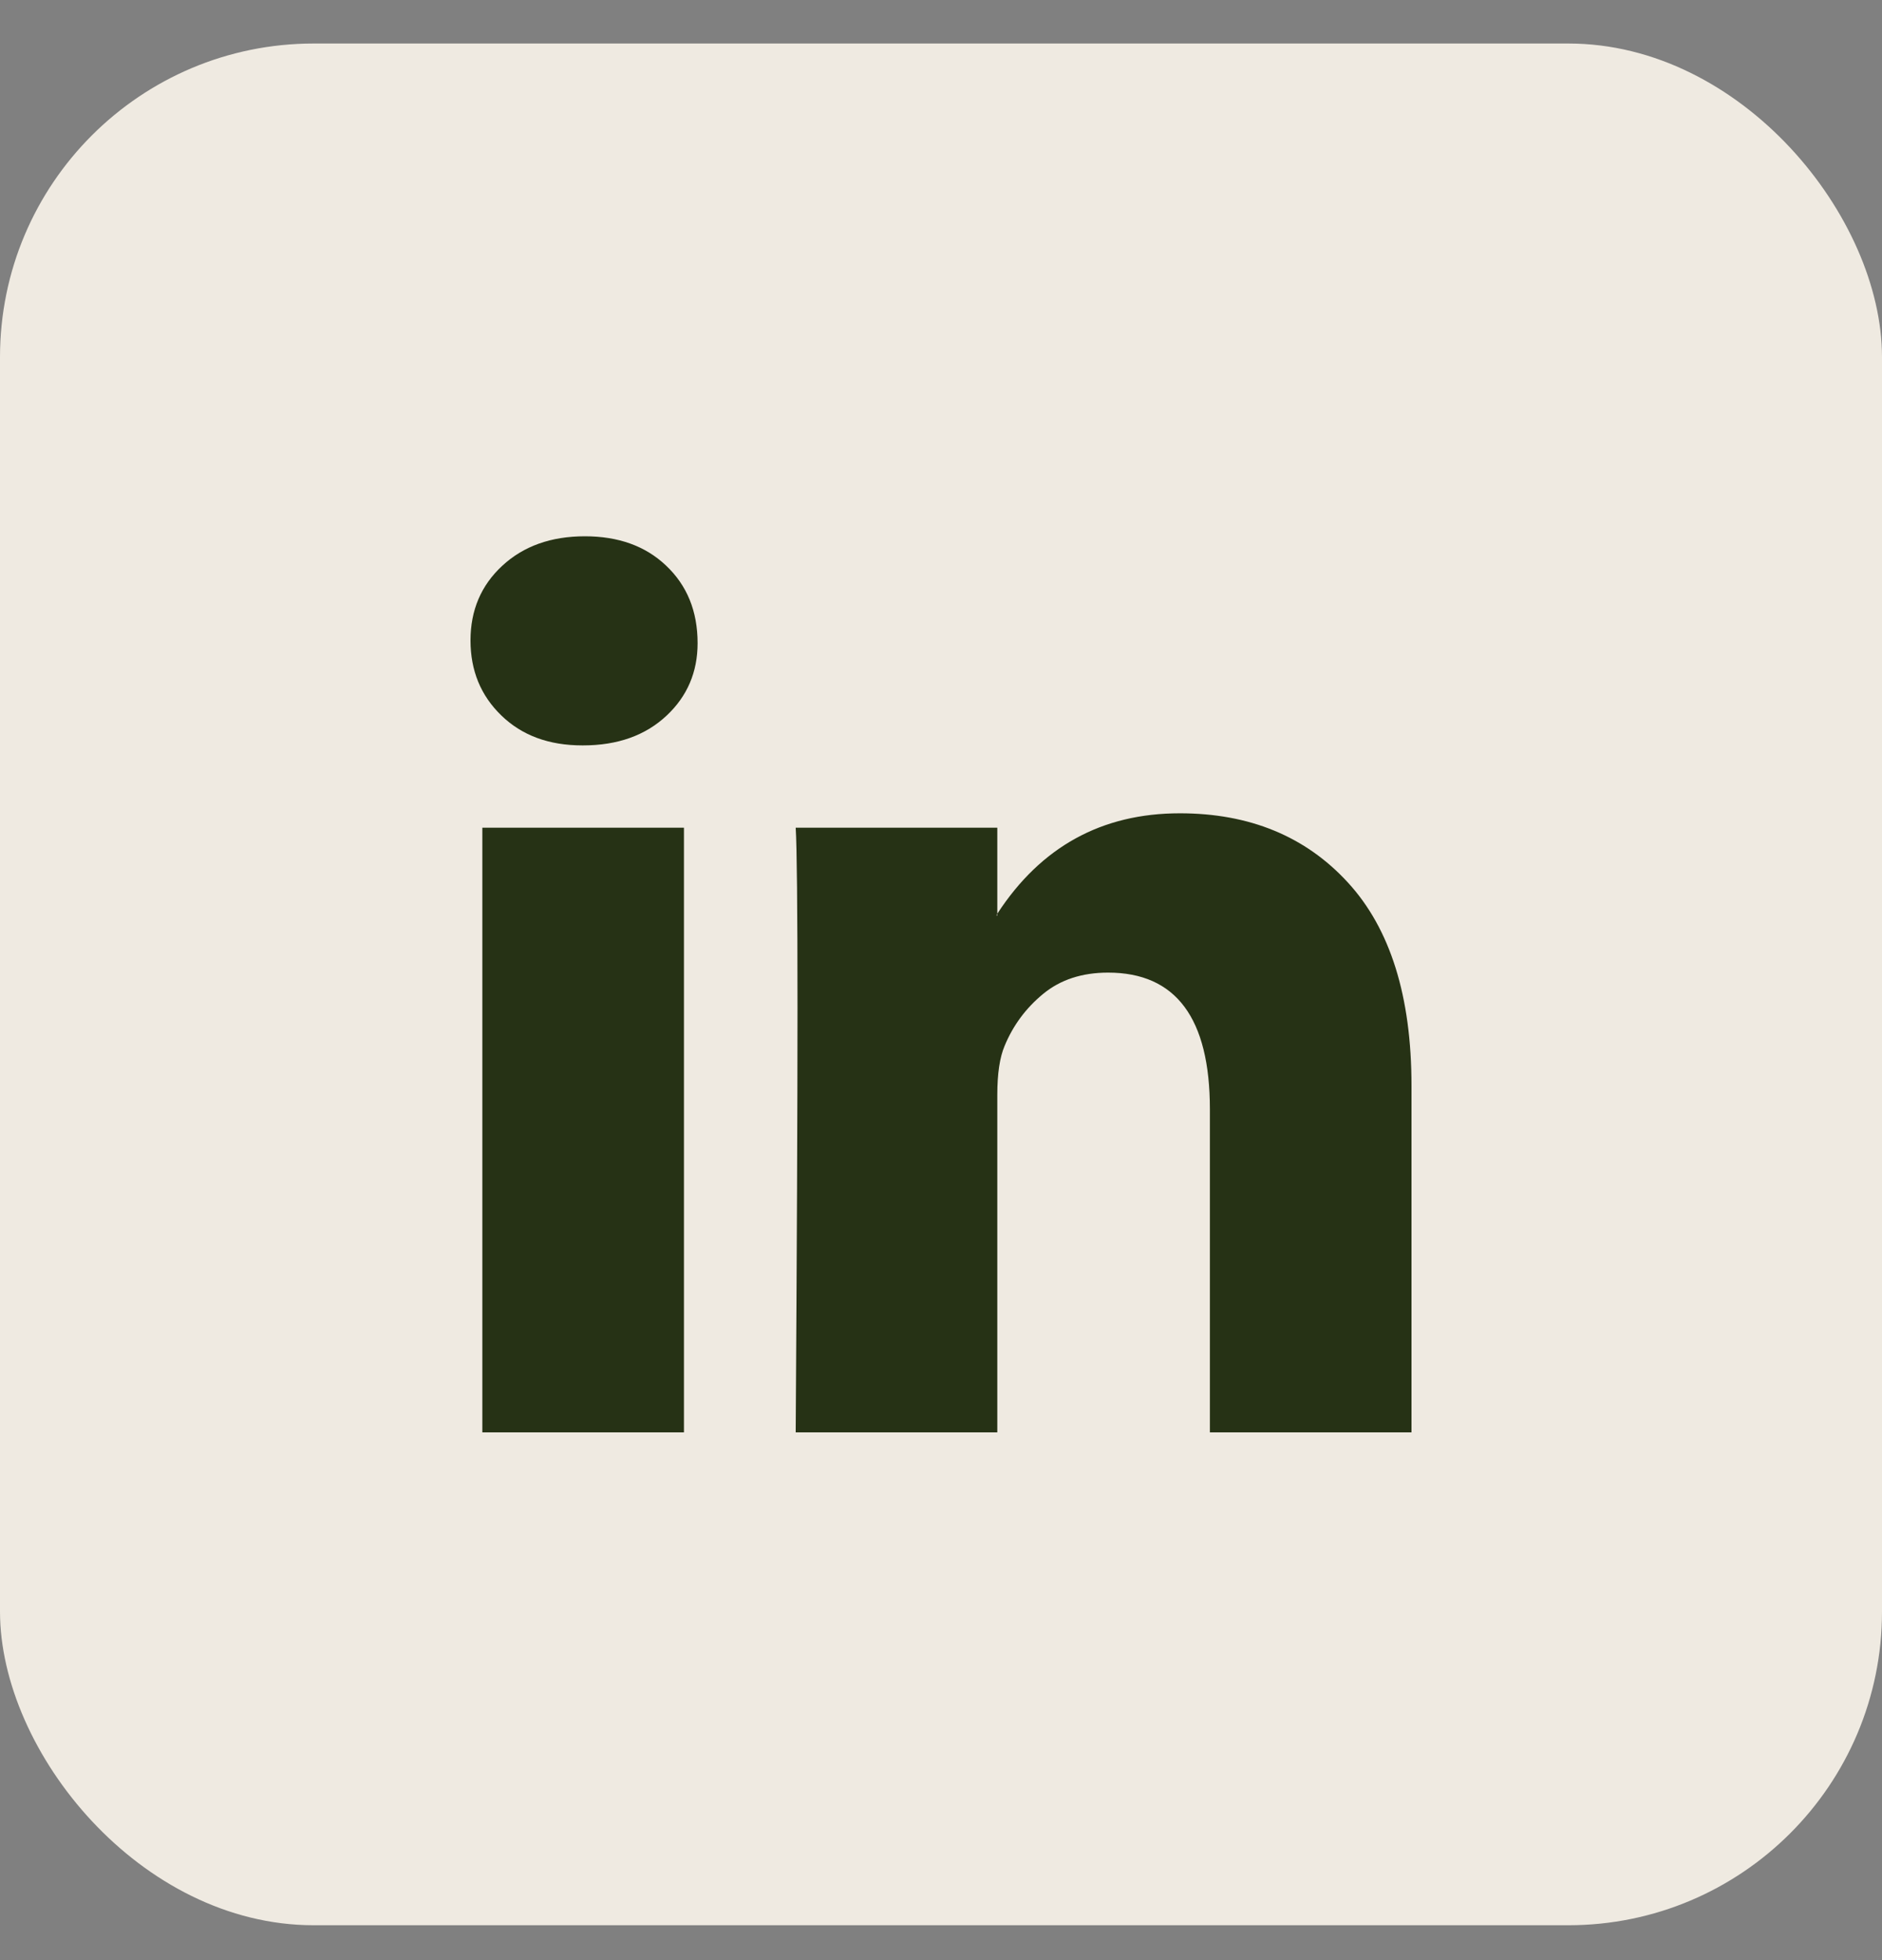
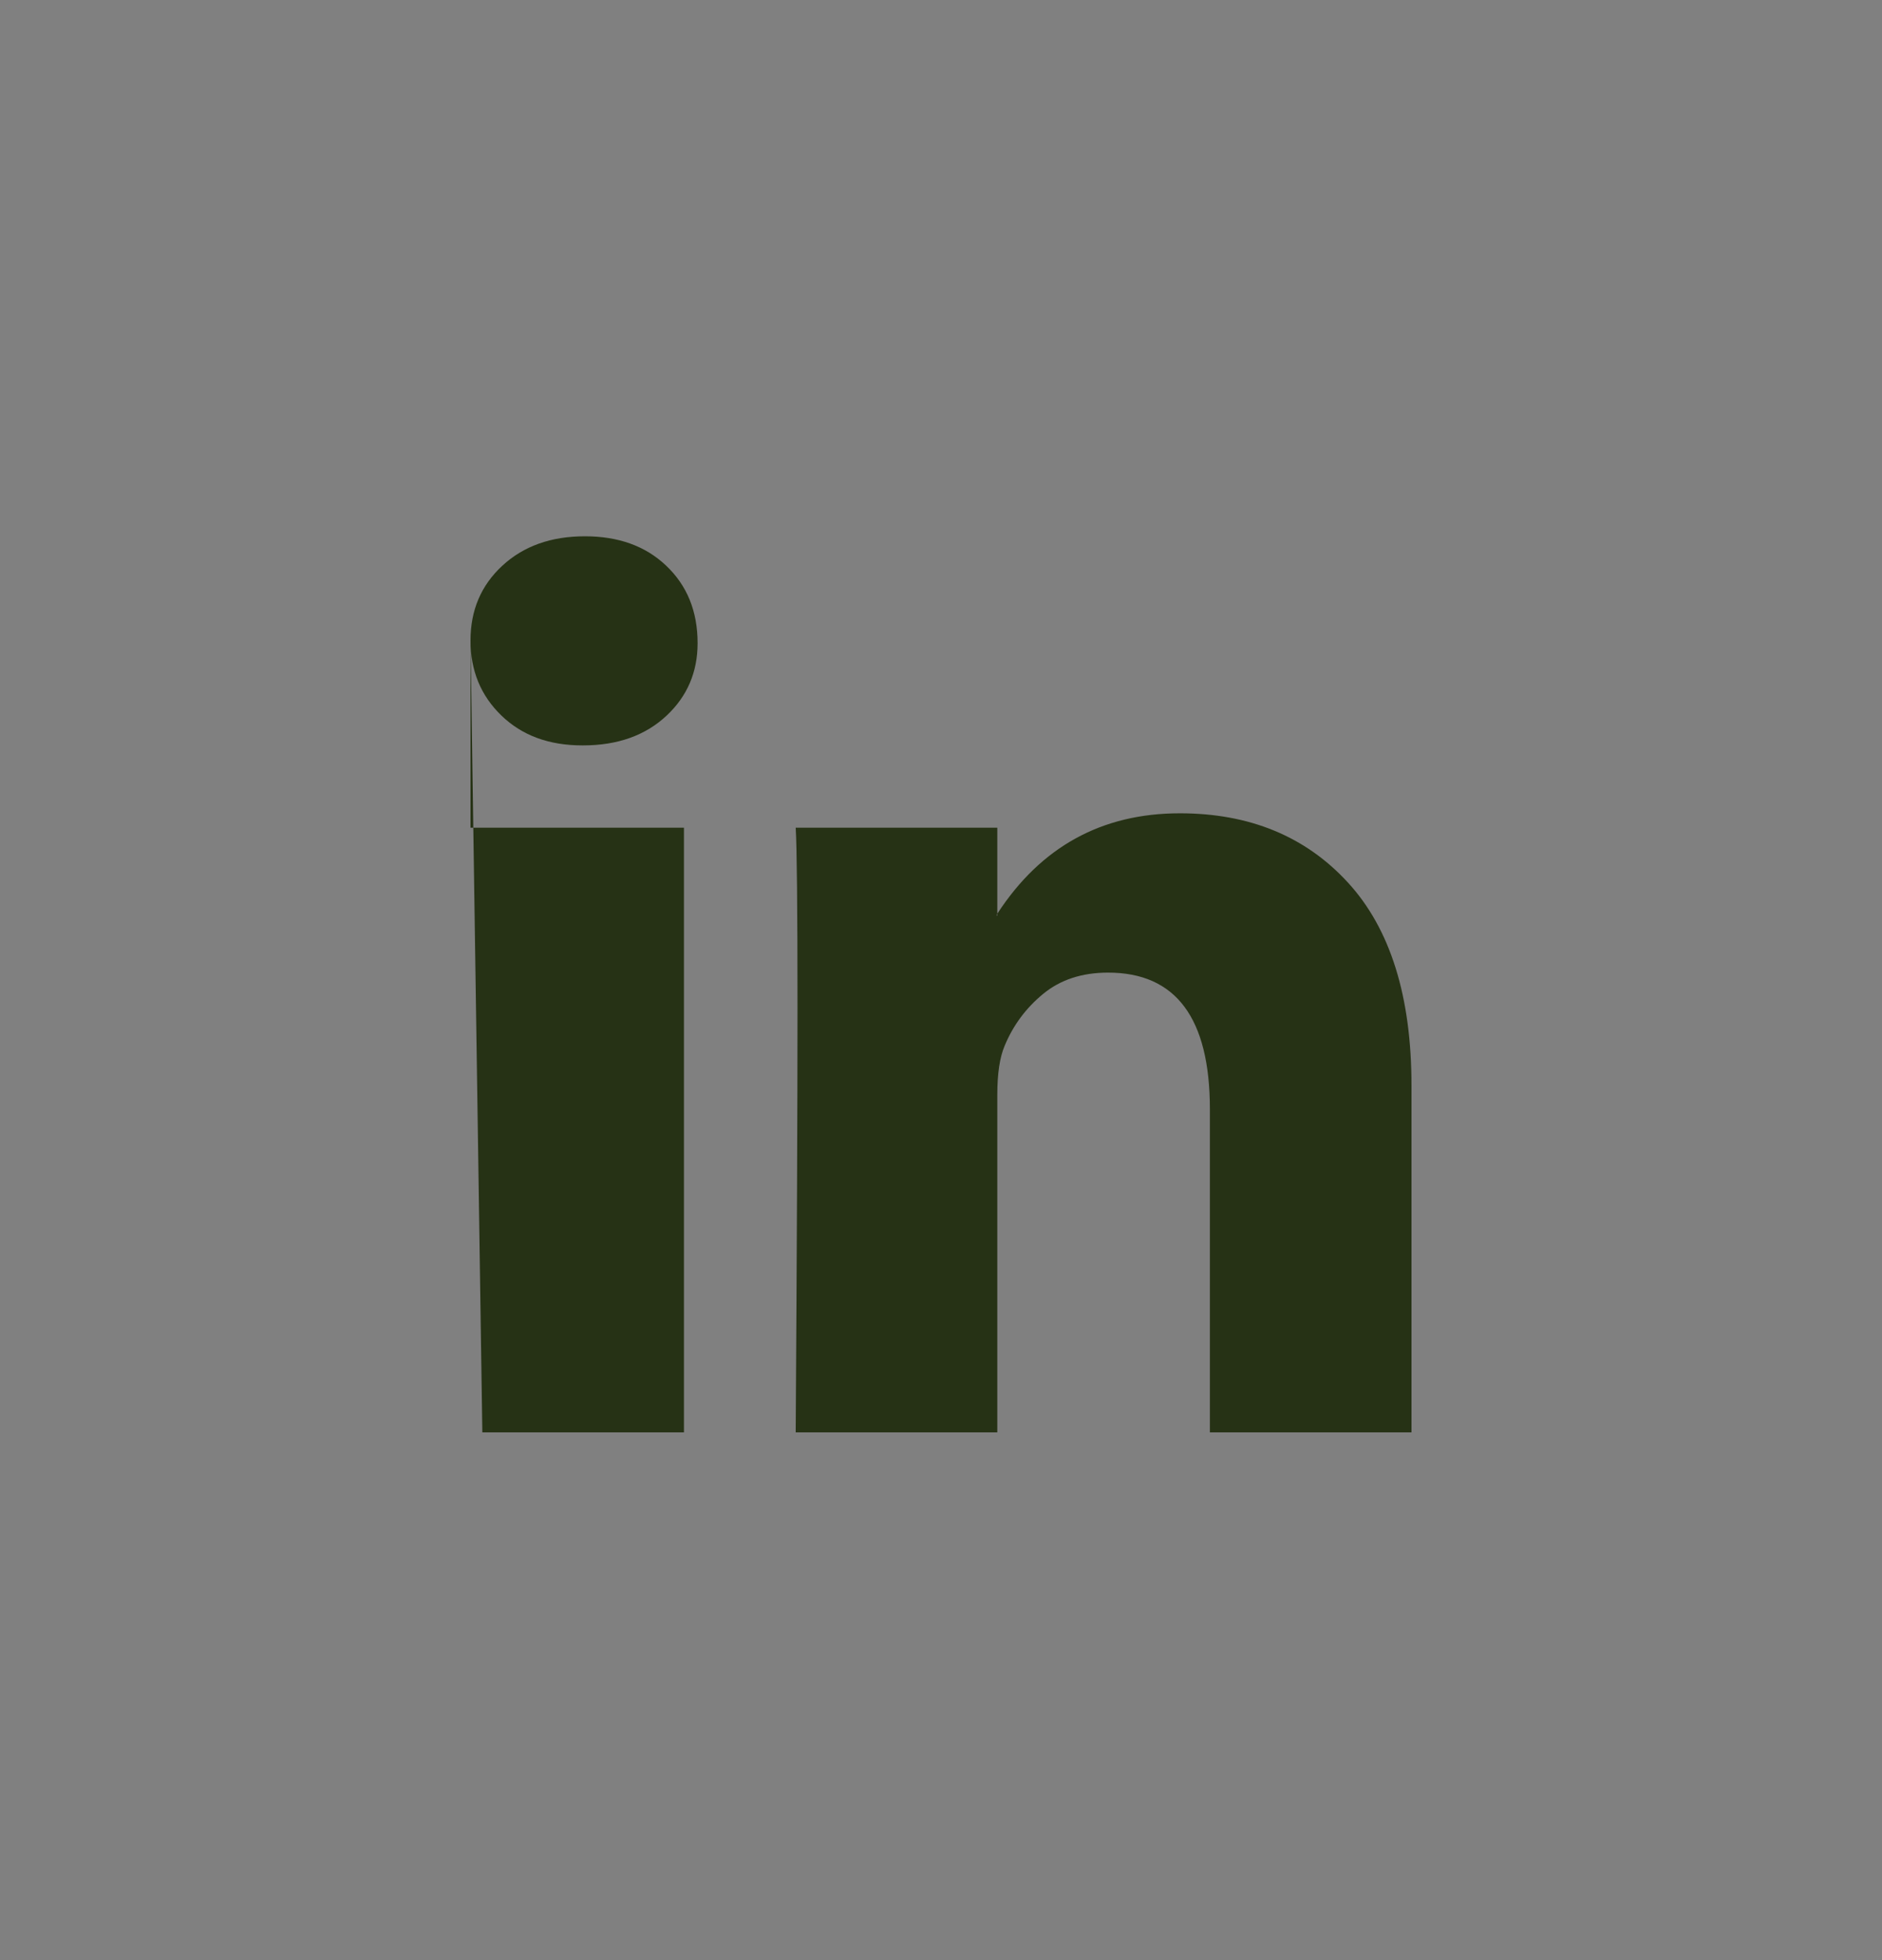
<svg xmlns="http://www.w3.org/2000/svg" width="24" height="25" viewBox="0 0 24 25" fill="none">
  <rect x="0" y="0" width="24" height="25" fill="#808080" stroke="none" />
-   <rect y="0.555" width="24" height="24" rx="4" fill="#EFEAE1" />
-   <path d="M6 8.168C6 7.783 6.135 7.466 6.405 7.216C6.676 6.965 7.027 6.84 7.459 6.84C7.884 6.84 8.228 6.963 8.49 7.21C8.761 7.464 8.896 7.795 8.896 8.203C8.896 8.572 8.764 8.88 8.502 9.126C8.232 9.38 7.876 9.507 7.436 9.507H7.425C7 9.507 6.656 9.38 6.394 9.126C6.131 8.872 6 8.553 6 8.168ZM6.151 18.269V10.557H8.722V18.269H6.151ZM10.147 18.269H12.718V13.963C12.718 13.694 12.749 13.486 12.811 13.34C12.919 13.078 13.083 12.857 13.303 12.676C13.523 12.495 13.799 12.405 14.131 12.405C14.996 12.405 15.429 12.986 15.429 14.148V18.269H18V13.848C18 12.709 17.73 11.845 17.189 11.256C16.649 10.667 15.934 10.373 15.046 10.373C14.05 10.373 13.274 10.8 12.718 11.654V11.677H12.707L12.718 11.654V10.557H10.147C10.162 10.804 10.17 11.569 10.17 12.855C10.17 14.14 10.162 15.945 10.147 18.269Z" fill="#263215" />
+   <path d="M6 8.168C6 7.783 6.135 7.466 6.405 7.216C6.676 6.965 7.027 6.84 7.459 6.84C7.884 6.84 8.228 6.963 8.49 7.21C8.761 7.464 8.896 7.795 8.896 8.203C8.896 8.572 8.764 8.88 8.502 9.126C8.232 9.38 7.876 9.507 7.436 9.507H7.425C7 9.507 6.656 9.38 6.394 9.126C6.131 8.872 6 8.553 6 8.168ZV10.557H8.722V18.269H6.151ZM10.147 18.269H12.718V13.963C12.718 13.694 12.749 13.486 12.811 13.34C12.919 13.078 13.083 12.857 13.303 12.676C13.523 12.495 13.799 12.405 14.131 12.405C14.996 12.405 15.429 12.986 15.429 14.148V18.269H18V13.848C18 12.709 17.73 11.845 17.189 11.256C16.649 10.667 15.934 10.373 15.046 10.373C14.05 10.373 13.274 10.8 12.718 11.654V11.677H12.707L12.718 11.654V10.557H10.147C10.162 10.804 10.17 11.569 10.17 12.855C10.17 14.14 10.162 15.945 10.147 18.269Z" fill="#263215" />
</svg>